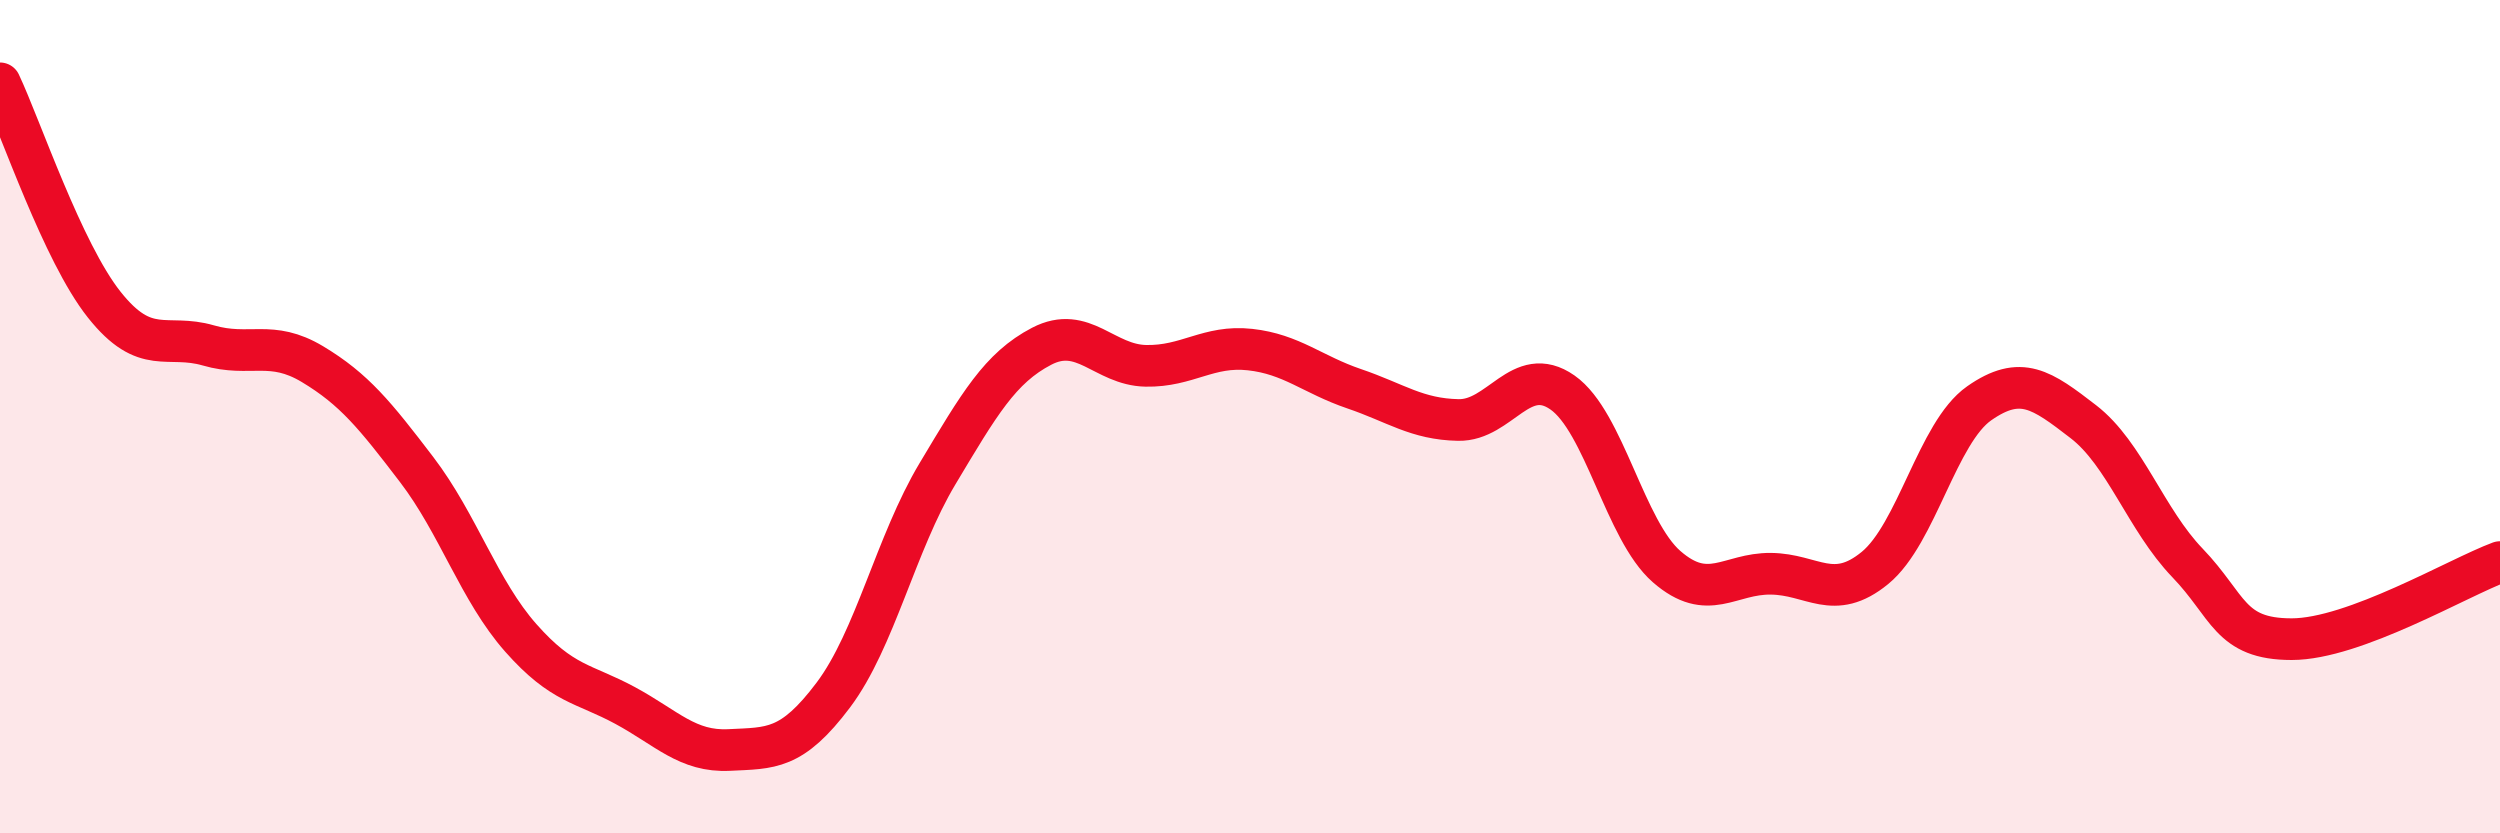
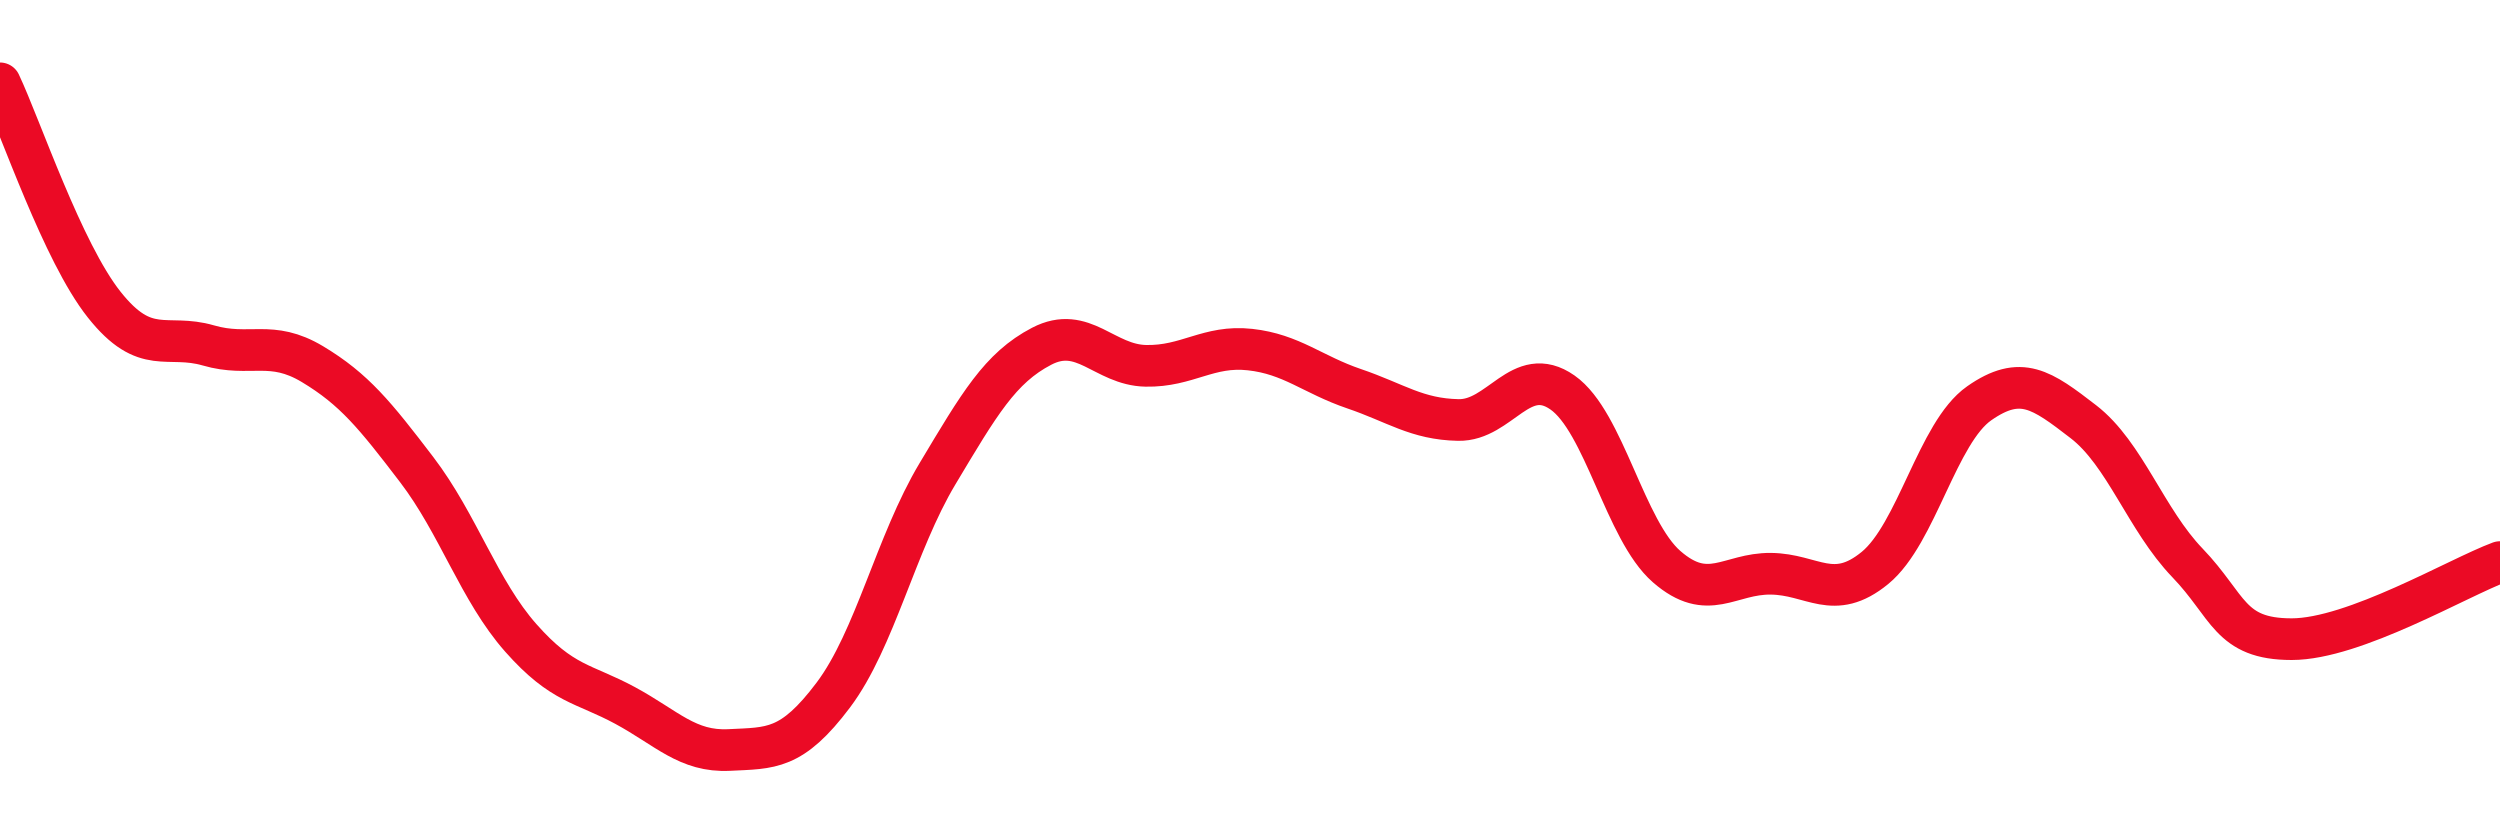
<svg xmlns="http://www.w3.org/2000/svg" width="60" height="20" viewBox="0 0 60 20">
-   <path d="M 0,2 C 0.5,3.06 1.5,6.05 2.5,7.31 C 3.5,8.57 4,8 5,8.29 C 6,8.58 6.5,8.14 7.5,8.74 C 8.5,9.34 9,9.96 10,11.27 C 11,12.58 11.5,14.18 12.5,15.31 C 13.5,16.44 14,16.39 15,16.93 C 16,17.47 16.5,18.05 17.5,18 C 18.5,17.95 19,18.01 20,16.68 C 21,15.35 21.5,13.04 22.5,11.37 C 23.5,9.7 24,8.83 25,8.31 C 26,7.79 26.5,8.76 27.5,8.78 C 28.5,8.8 29,8.28 30,8.39 C 31,8.5 31.5,8.99 32.5,9.33 C 33.5,9.67 34,10.06 35,10.08 C 36,10.1 36.5,8.72 37.5,9.42 C 38.5,10.12 39,12.73 40,13.6 C 41,14.47 41.5,13.76 42.5,13.77 C 43.5,13.78 44,14.45 45,13.63 C 46,12.81 46.5,10.38 47.5,9.68 C 48.5,8.98 49,9.35 50,10.12 C 51,10.89 51.5,12.47 52.5,13.51 C 53.5,14.55 53.5,15.34 55,15.34 C 56.5,15.34 59,13.86 60,13.49L60 20L0 20Z" fill="#EB0A25" opacity="0.1" stroke-linecap="round" stroke-linejoin="round" />
  <path d="M 0,2 C 0.5,3.06 1.5,6.05 2.5,7.31 C 3.5,8.57 4,8 5,8.29 C 6,8.58 6.5,8.14 7.5,8.74 C 8.5,9.34 9,9.96 10,11.27 C 11,12.58 11.5,14.18 12.5,15.31 C 13.5,16.44 14,16.39 15,16.93 C 16,17.47 16.5,18.05 17.5,18 C 18.5,17.95 19,18.01 20,16.68 C 21,15.35 21.5,13.04 22.5,11.37 C 23.5,9.7 24,8.83 25,8.31 C 26,7.79 26.5,8.76 27.5,8.78 C 28.5,8.8 29,8.28 30,8.39 C 31,8.5 31.5,8.99 32.5,9.33 C 33.5,9.67 34,10.06 35,10.08 C 36,10.1 36.5,8.72 37.5,9.42 C 38.5,10.12 39,12.73 40,13.6 C 41,14.47 41.5,13.76 42.5,13.77 C 43.5,13.78 44,14.45 45,13.63 C 46,12.81 46.5,10.38 47.5,9.68 C 48.5,8.98 49,9.35 50,10.12 C 51,10.89 51.5,12.47 52.5,13.51 C 53.5,14.55 53.5,15.34 55,15.34 C 56.5,15.34 59,13.86 60,13.49" stroke="#EB0A25" stroke-width="1" fill="none" stroke-linecap="round" stroke-linejoin="round" />
</svg>